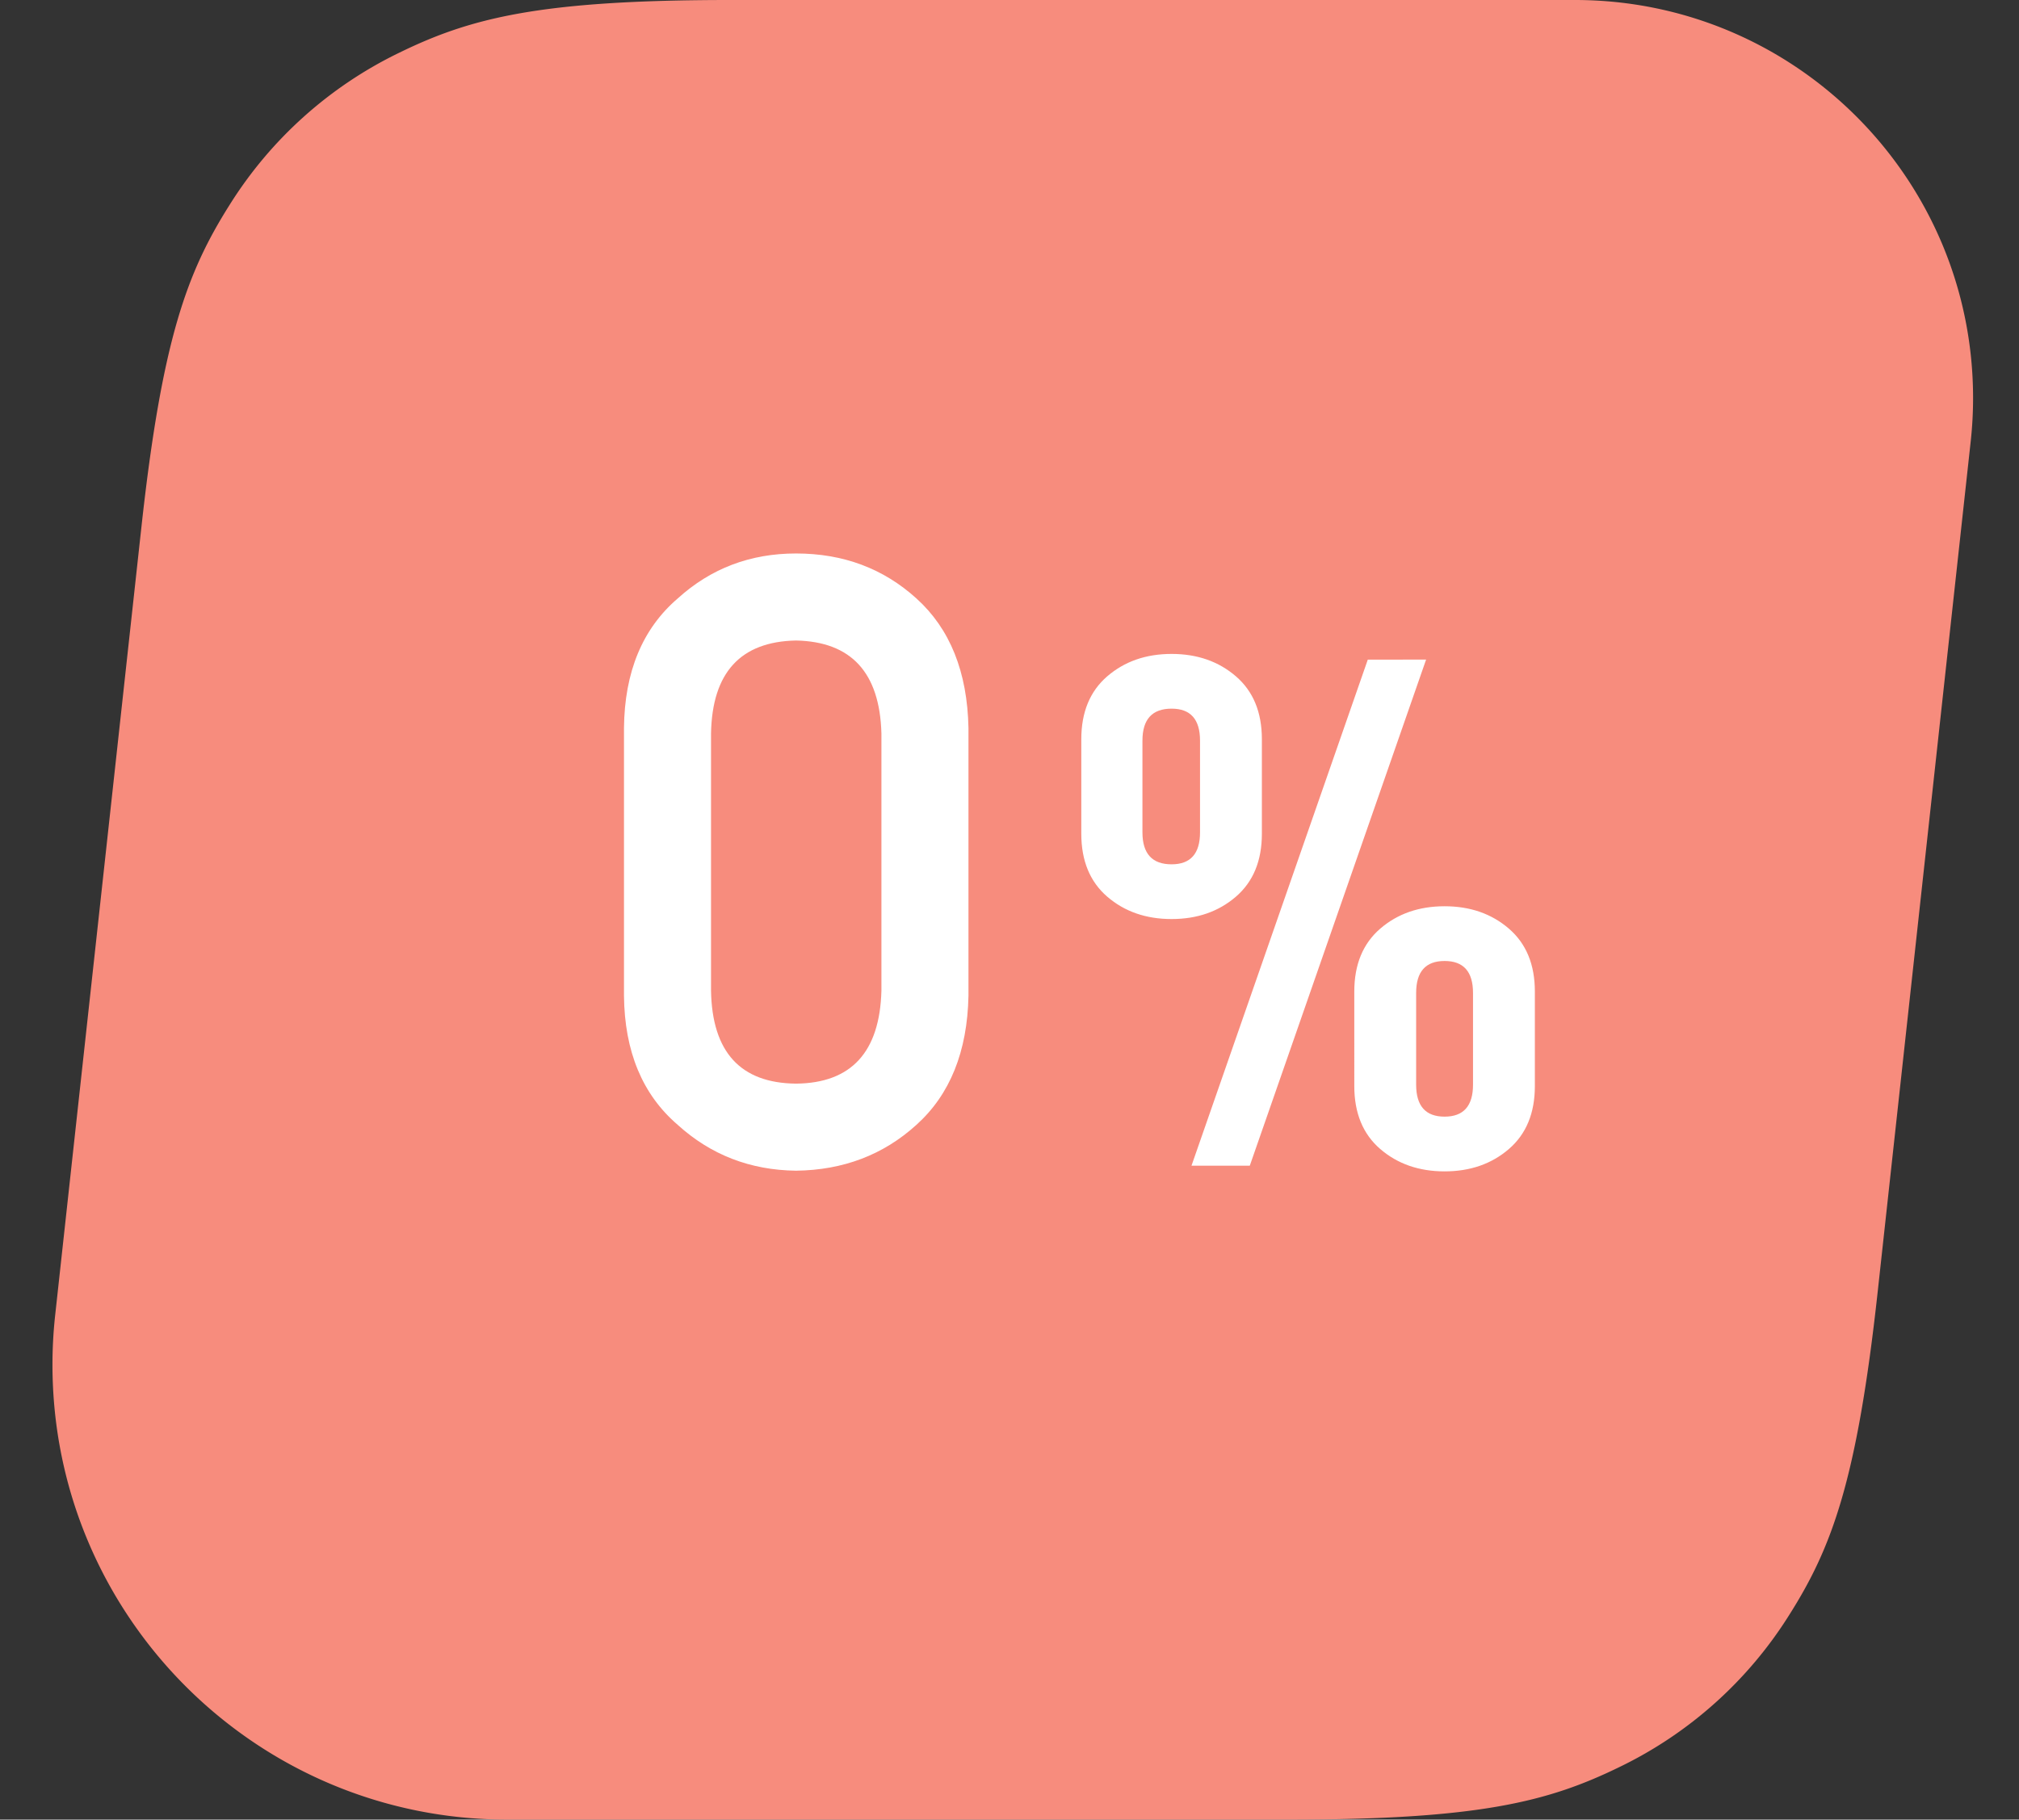
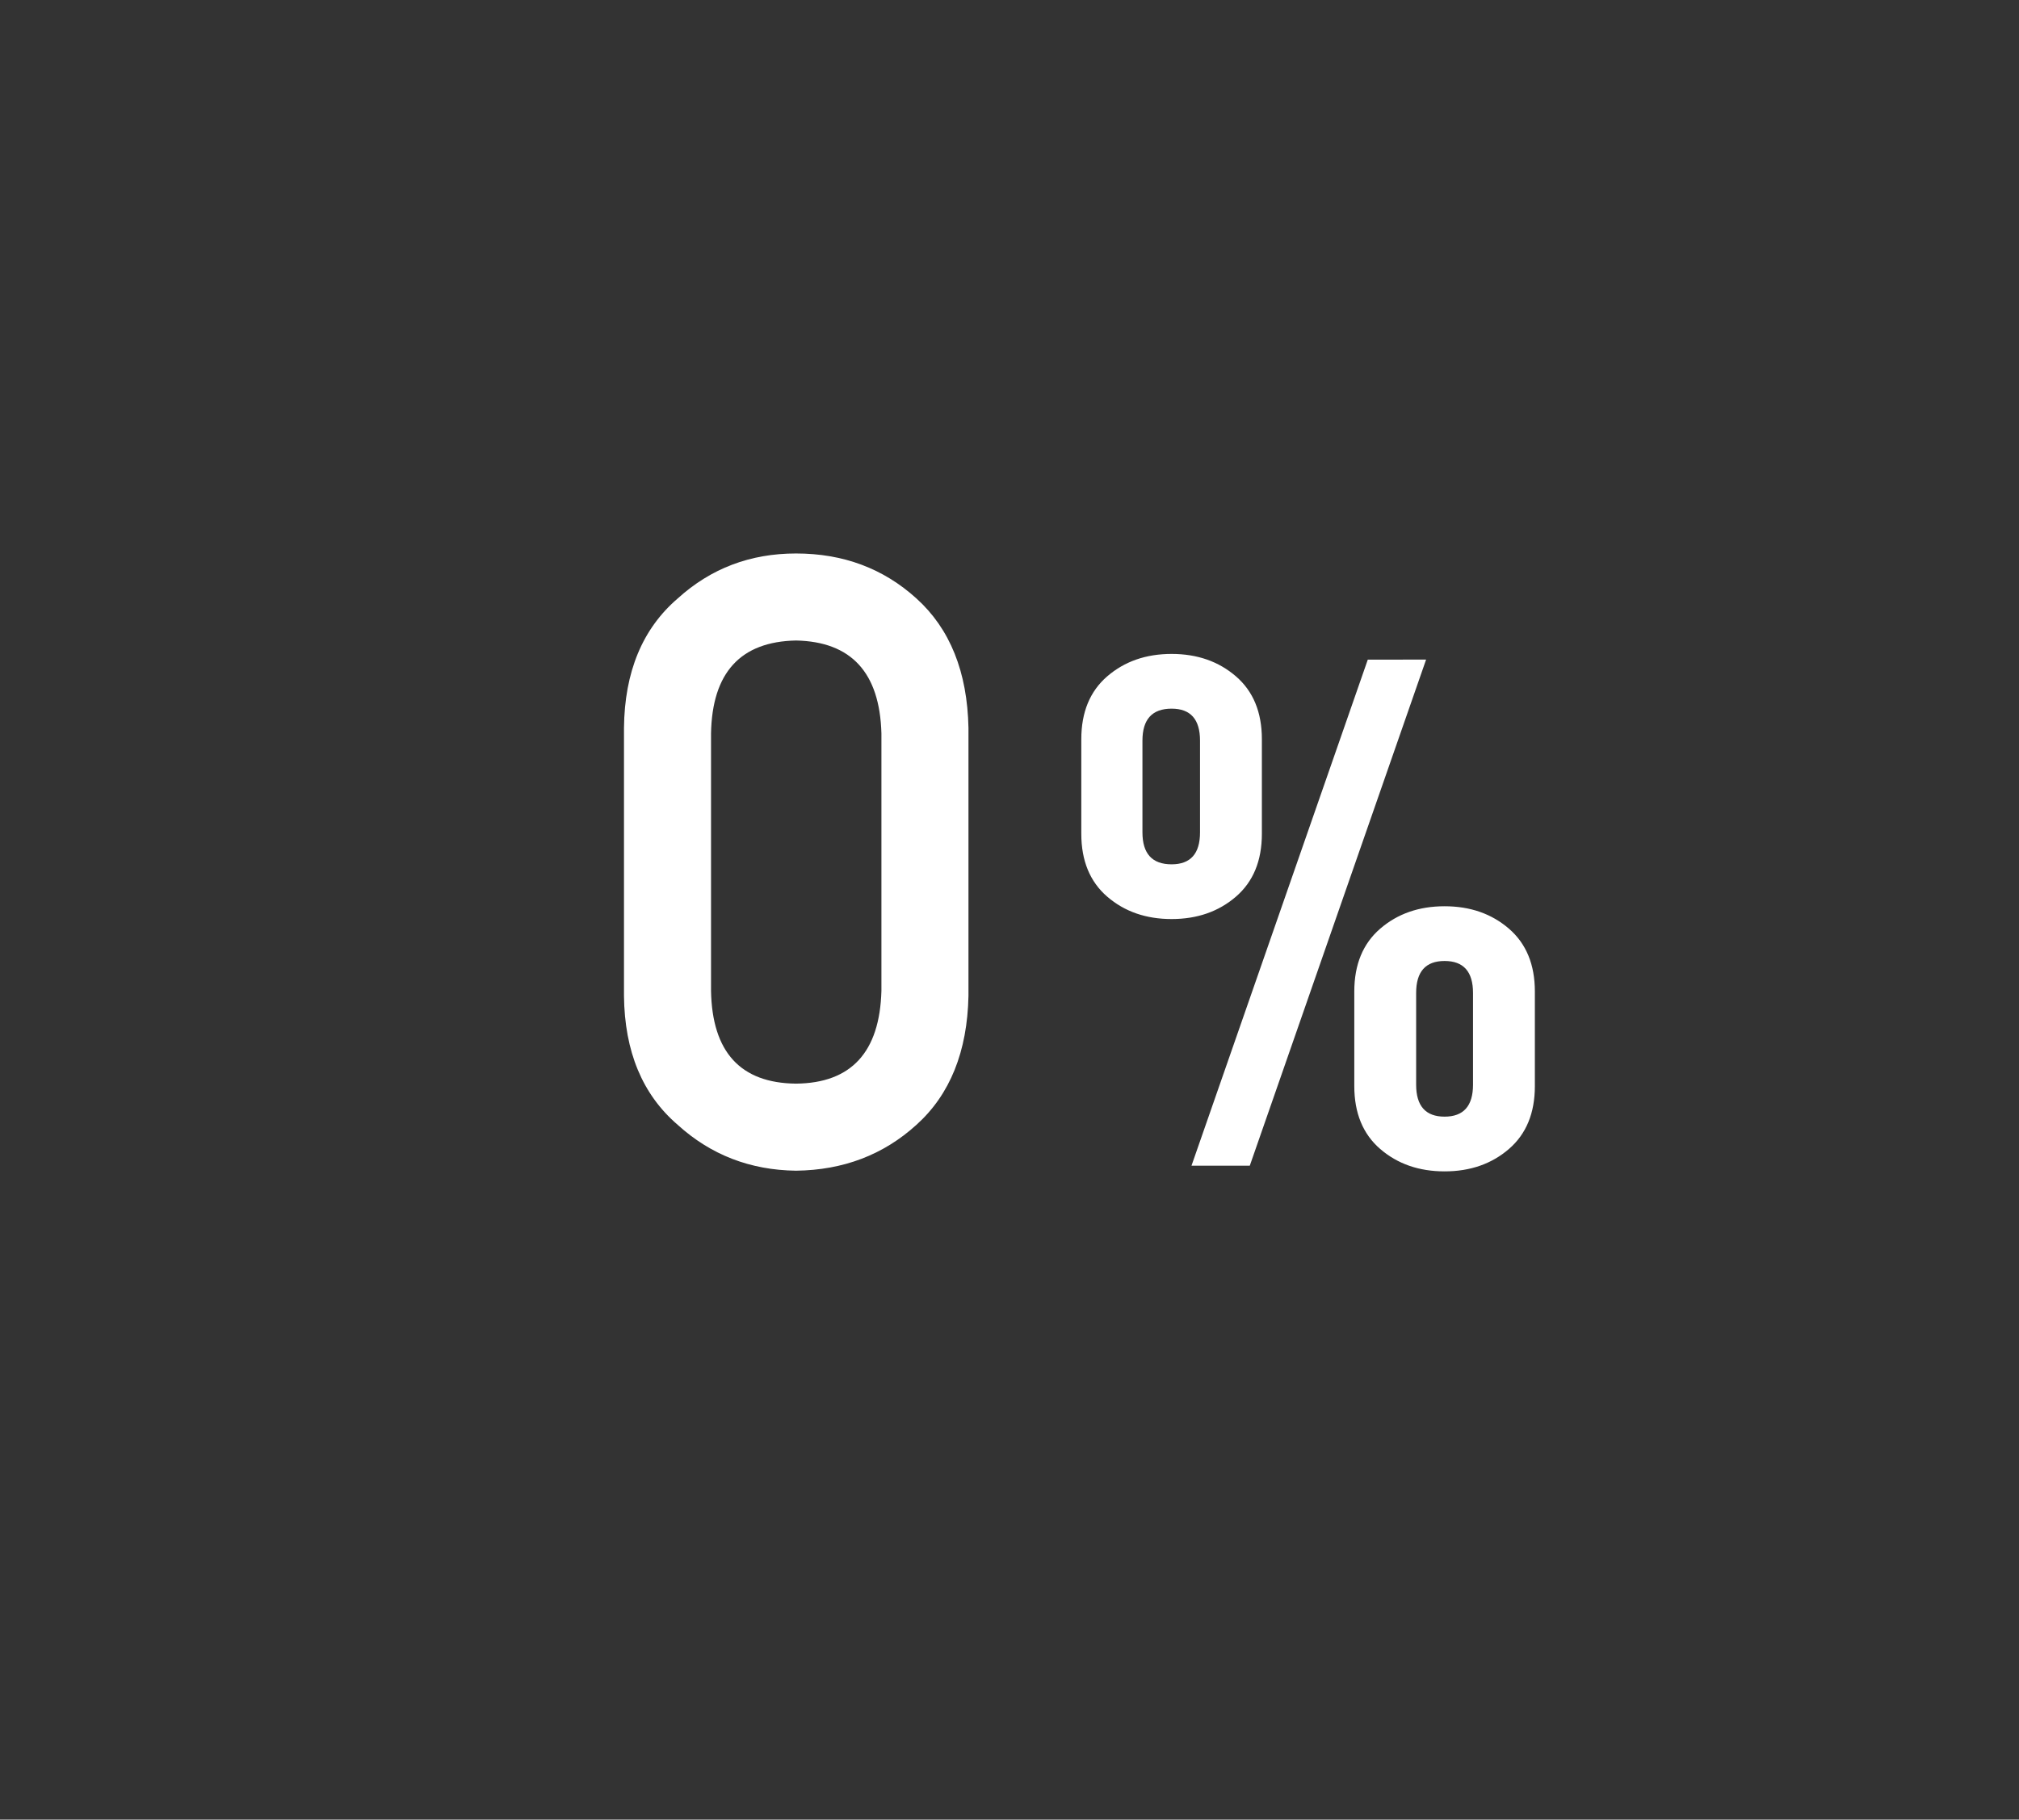
<svg xmlns="http://www.w3.org/2000/svg" width="71" height="64" viewBox="0 0 71 64">
  <rect x="0" y="0" width="71" height="64" fill="#333333" stroke="none" />
  <g fill="none" fill-rule="evenodd">
-     <path d="M25.677 0h29.708c7.732 0 14 6.268 14 14a14 14 0 0 1-.083 1.522l-3.271 29.912c-.728 6.652-1.618 9.002-3.1 11.35a14.475 14.475 0 0 1-5.988 5.37C54.448 63.37 52.015 64 45.323 64H17.845c-8.836 0-16-7.163-16-16a16 16 0 0 1 .095-1.74l3.03-27.694c.727-6.652 1.617-9.002 3.098-11.35a14.475 14.475 0 0 1 5.989-5.37C16.552.63 18.985 0 25.677 0z" fill="#F78C7D" />
    <g fill="#FFF" fill-rule="nonzero">
      <path d="M41.2 32.325c.9 0 1.654-.262 2.262-.787.609-.525.913-1.263.913-2.213V26c0-.95-.304-1.687-.913-2.212C42.854 23.263 42.1 23 41.2 23c-.9 0-1.654.263-2.263.788-.608.525-.912 1.262-.912 2.212v3.325c0 .95.304 1.688.912 2.213.609.525 1.363.787 2.263.787zM43.95 41l6.2-17.8H48.1L41.9 41h2.05zM41.2 30.4c-.683 0-1.025-.375-1.025-1.125V26.05c0-.75.342-1.125 1.025-1.125.667 0 1 .375 1 1.125v3.225c0 .75-.333 1.125-1 1.125zm9.6 10.8c.9 0 1.654-.262 2.262-.787.609-.525.913-1.263.913-2.213v-3.325c0-.95-.304-1.687-.913-2.212-.608-.525-1.362-.788-2.262-.788-.9 0-1.654.263-2.263.788-.608.525-.912 1.262-.912 2.212V38.2c0 .95.304 1.688.912 2.213.609.525 1.363.787 2.263.787zm0-1.925c-.667 0-1-.375-1-1.125v-3.225c0-.75.333-1.125 1-1.125s1 .375 1 1.125v3.225c0 .75-.333 1.125-1 1.125zM27.993 41.176c1.66-.02 3.071-.557 4.233-1.612 1.182-1.064 1.792-2.578 1.831-4.54v-9.42c-.039-1.972-.65-3.49-1.83-4.555-1.163-1.055-2.574-1.582-4.234-1.582-1.612 0-2.998.527-4.16 1.582-1.24 1.064-1.87 2.583-1.89 4.555v9.42c.02 1.962.65 3.476 1.89 4.54 1.162 1.055 2.548 1.592 4.16 1.612zm0-3.062c-1.953-.02-2.95-1.108-2.989-3.266v-9.053c.04-2.139 1.036-3.228 2.989-3.267 1.943.04 2.944 1.128 3.003 3.267v9.053c-.059 2.158-1.06 3.247-3.003 3.266z" />
    </g>
  </g>
</svg>